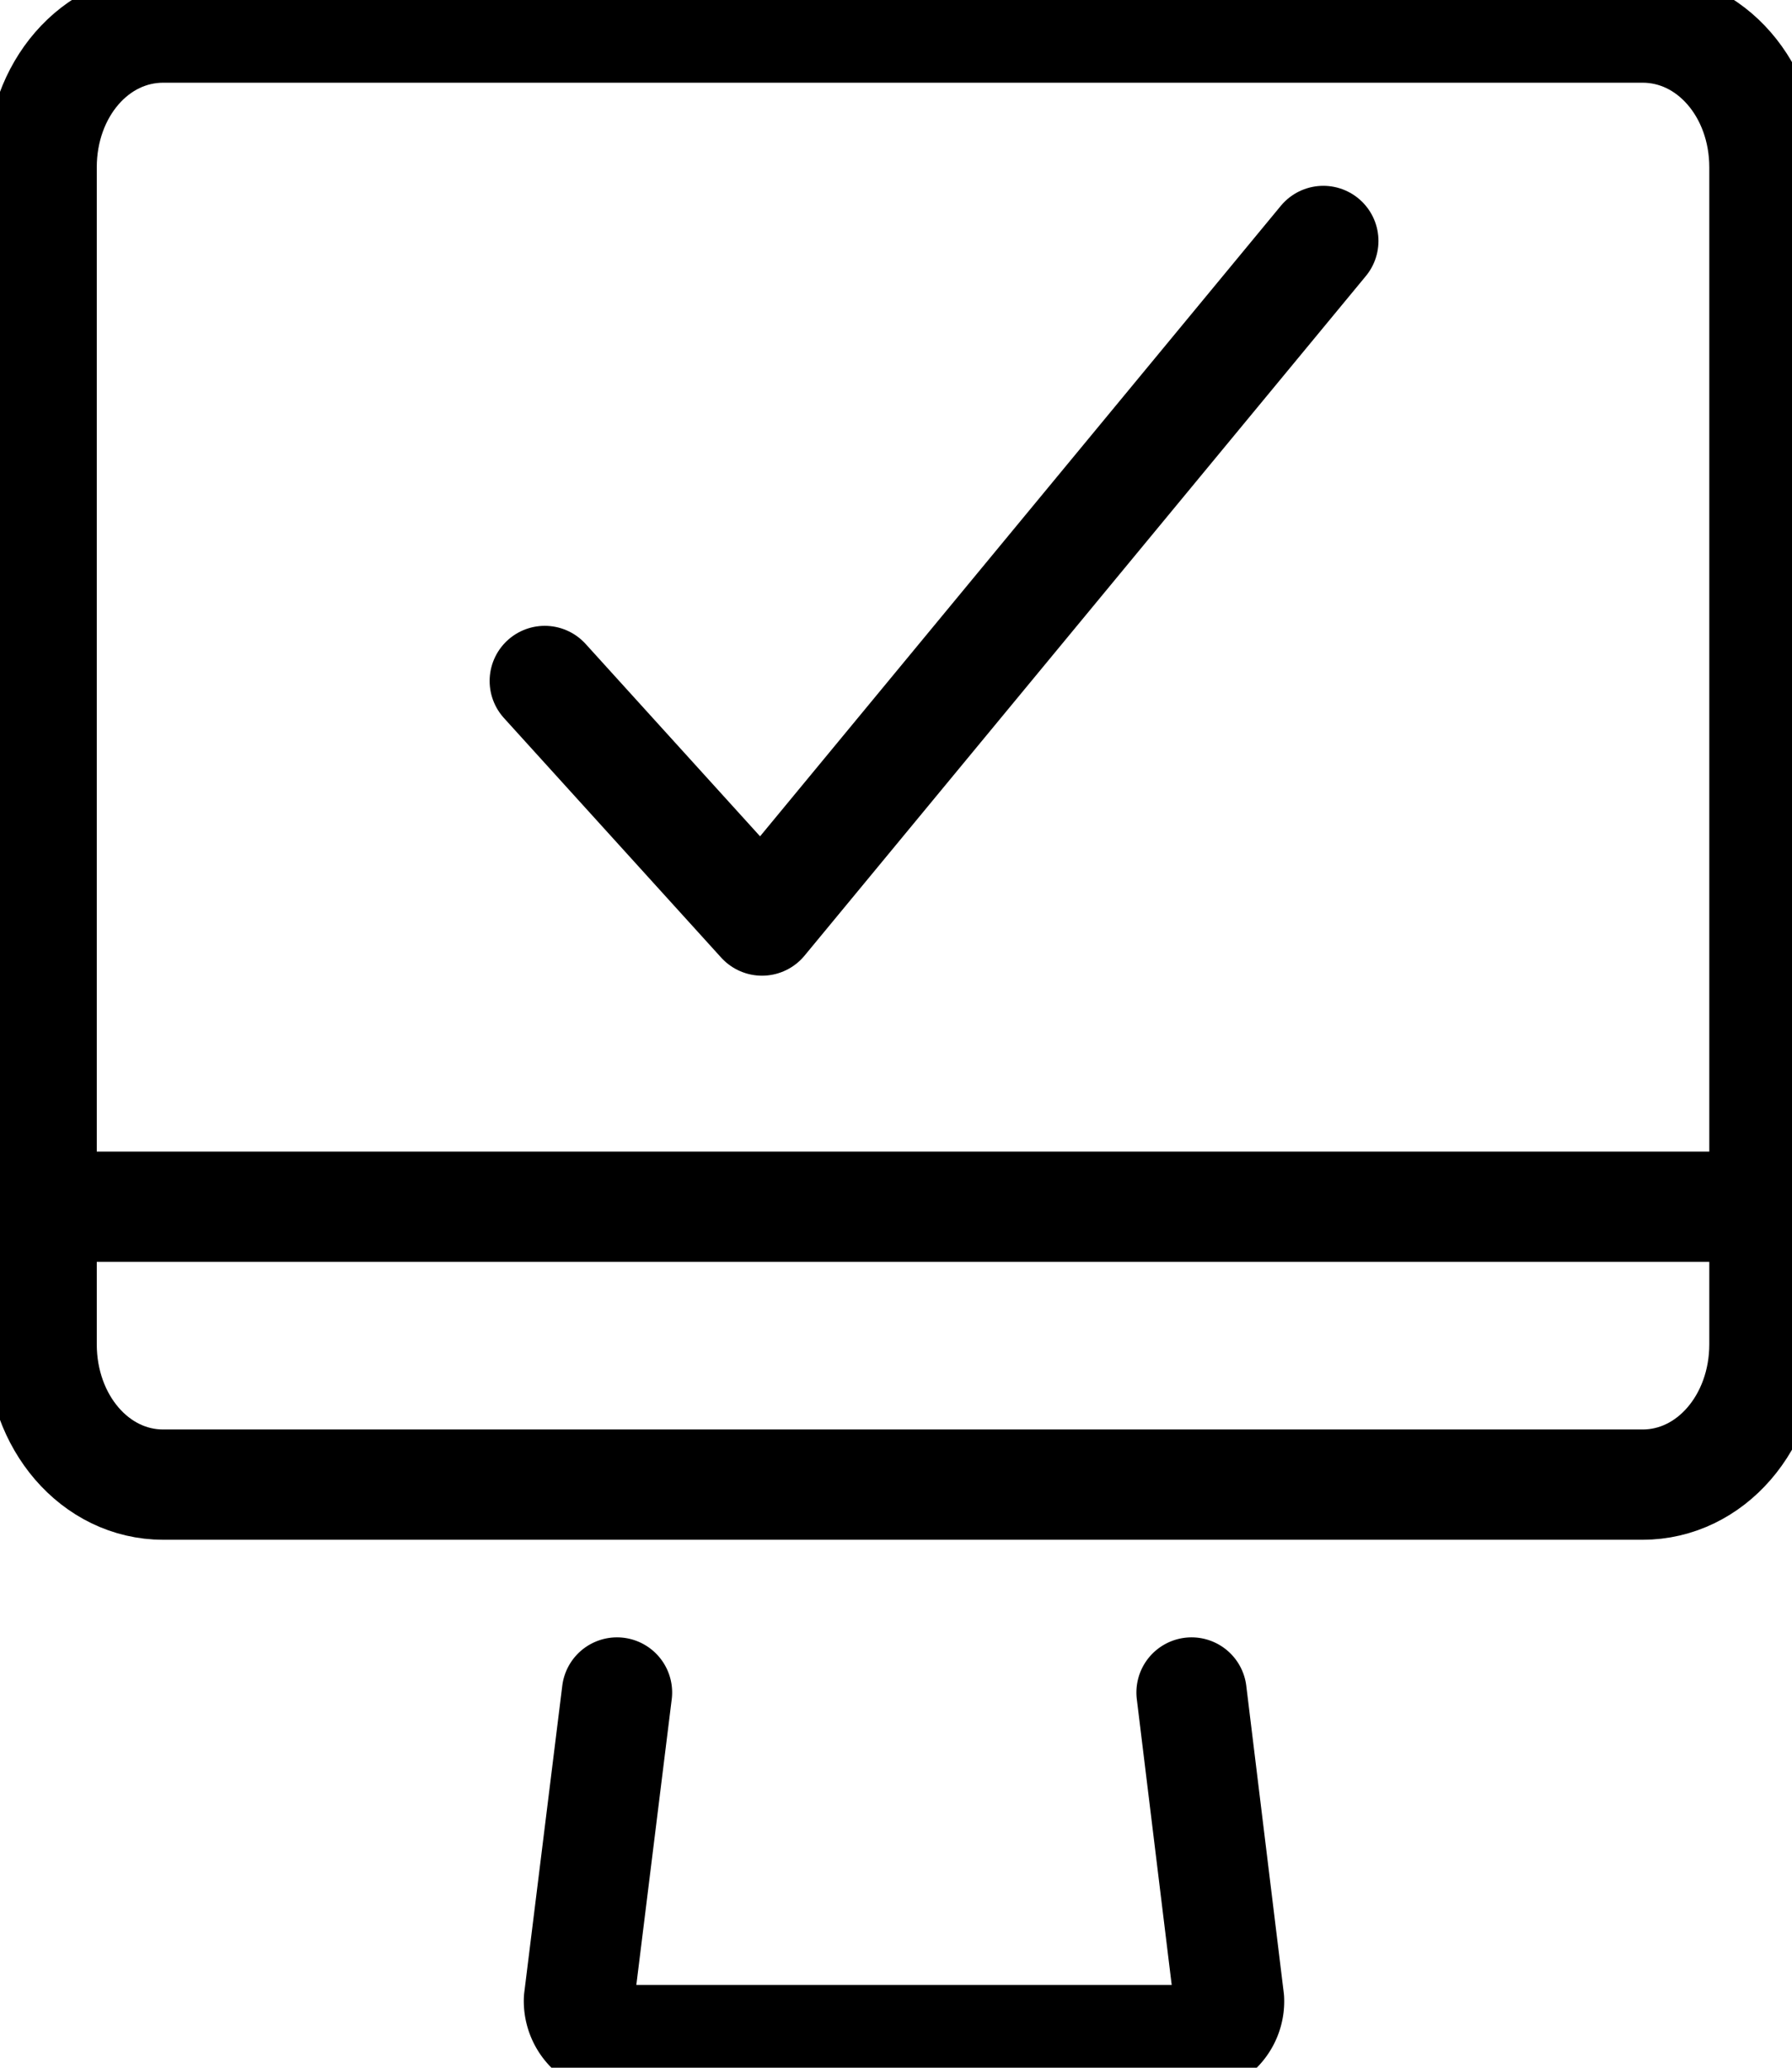
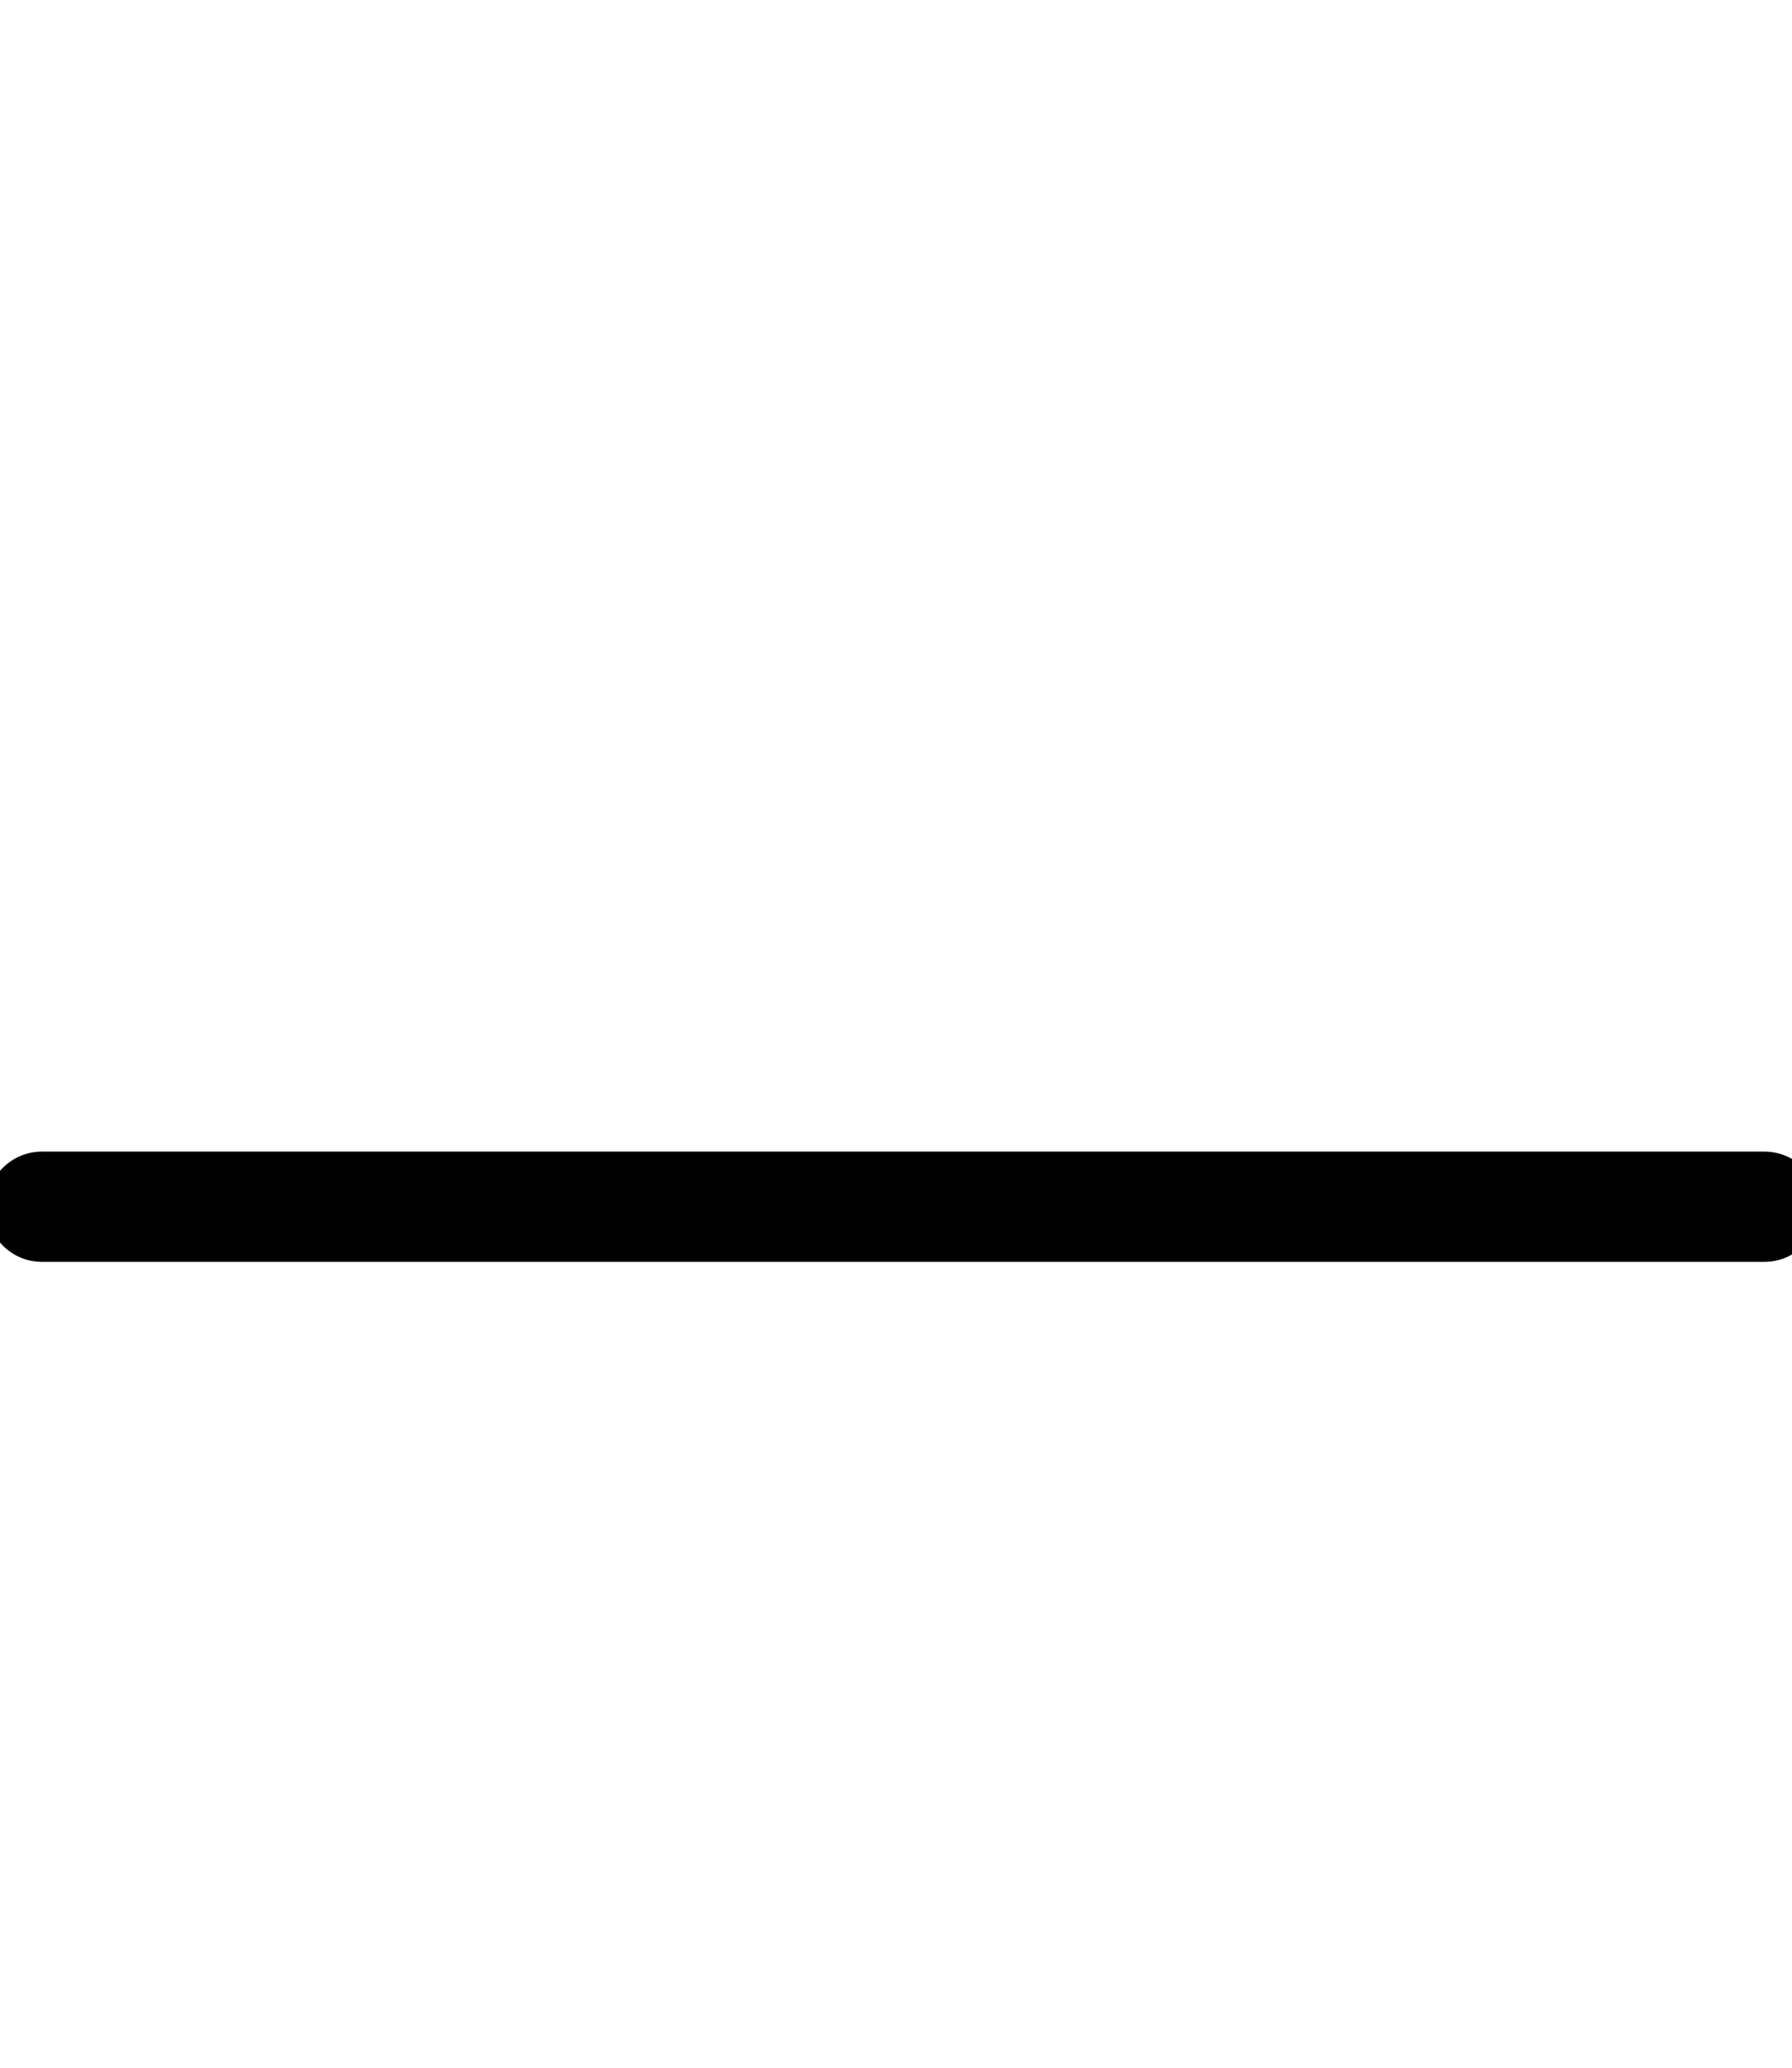
<svg xmlns="http://www.w3.org/2000/svg" id="Layer_1" data-name="Layer 1" viewBox="0 0 65 75">
  <defs>
    <style>.cls-1{fill:none;stroke:#000;stroke-linecap:round;stroke-linejoin:round;stroke-width:4px;}</style>
  </defs>
  <title>Artboard 1</title>
-   <path class="cls-1" d="M22.38,61.39,21,72.53A1.42,1.42,0,0,0,22.38,74H43.23a1.41,1.41,0,0,0,1.35-1.47L43.22,61.39" />
-   <path class="cls-1" d="M59.58,1H5.92C3.45,1,1.51,3.25,1.51,6.07V48.76c0,2.82,1.94,5.09,4.41,5.09H59.58c2.47,0,4.42-2.27,4.42-5.09V6.07C64,3.25,62.05,1,59.58,1Z" />
  <line class="cls-1" x1="1.52" y1="43.77" x2="64" y2="43.77" />
-   <polyline class="cls-1" points="19.76 24.7 27.64 33.39 48 8.74" />
</svg>